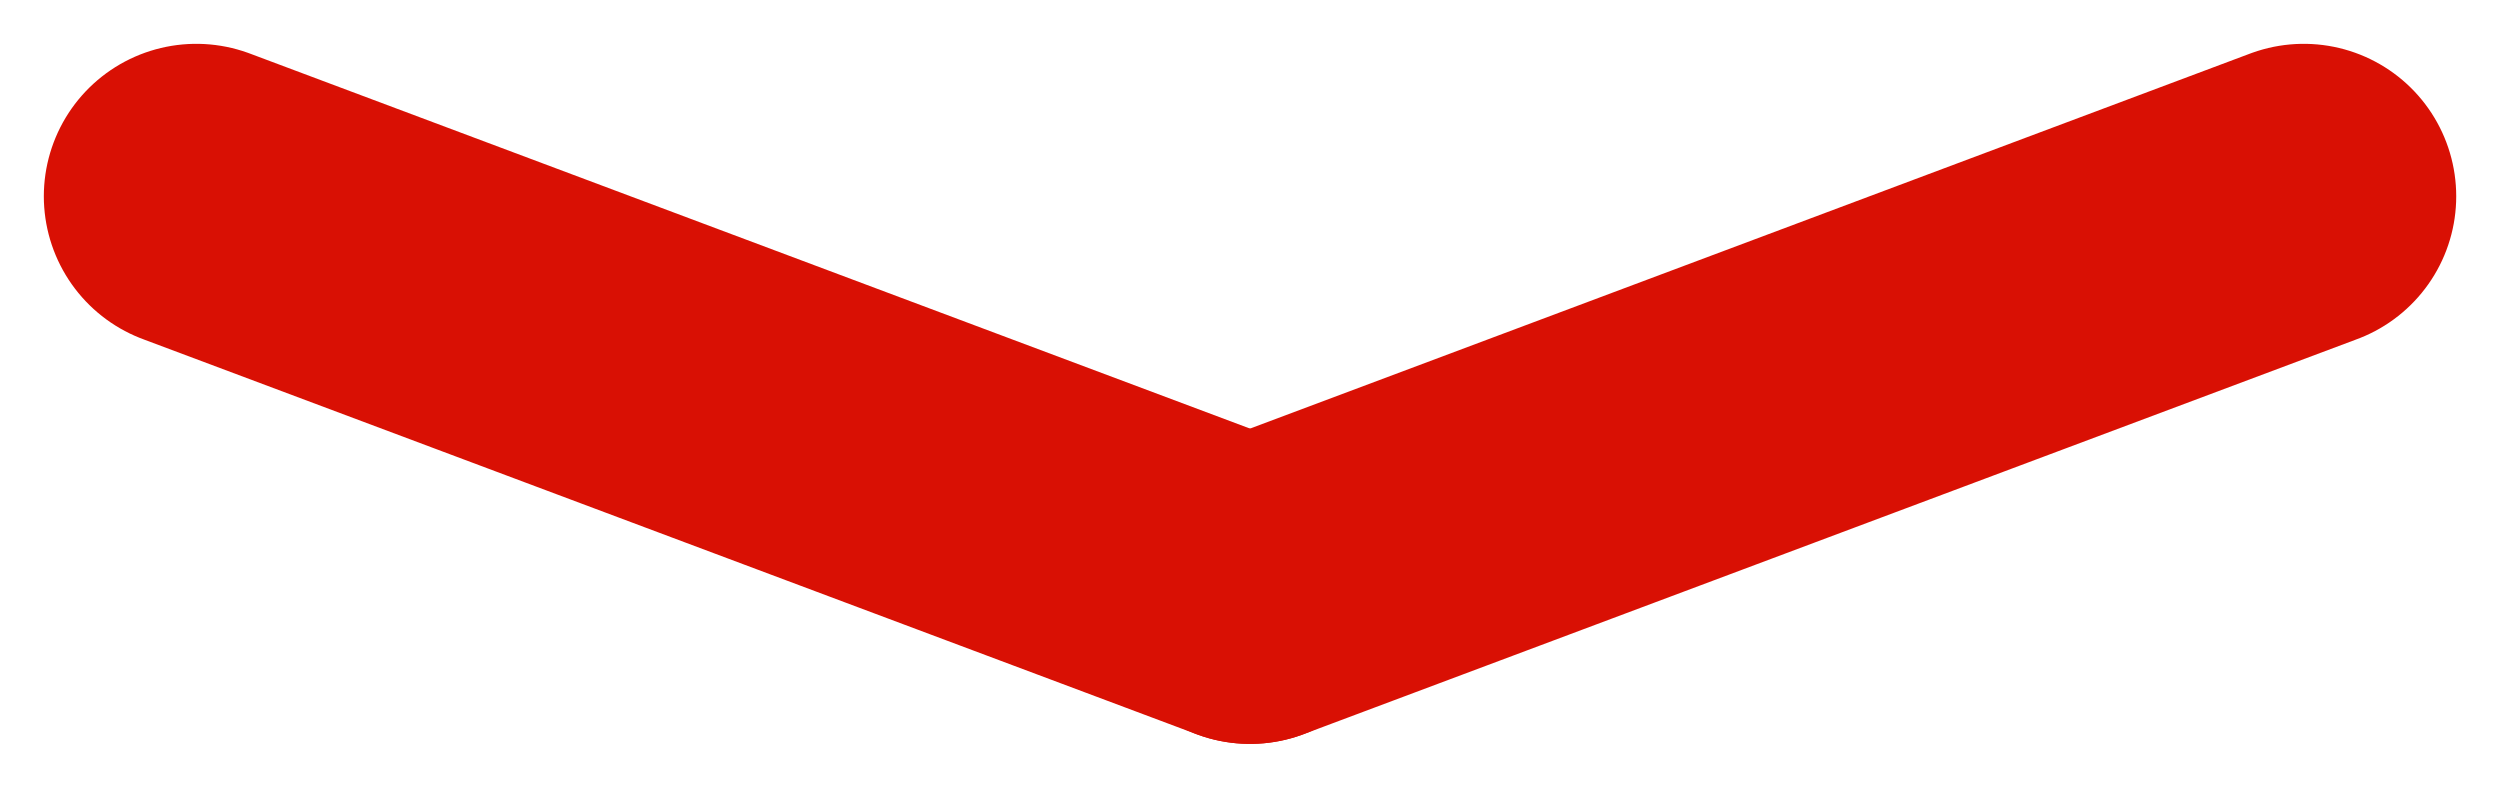
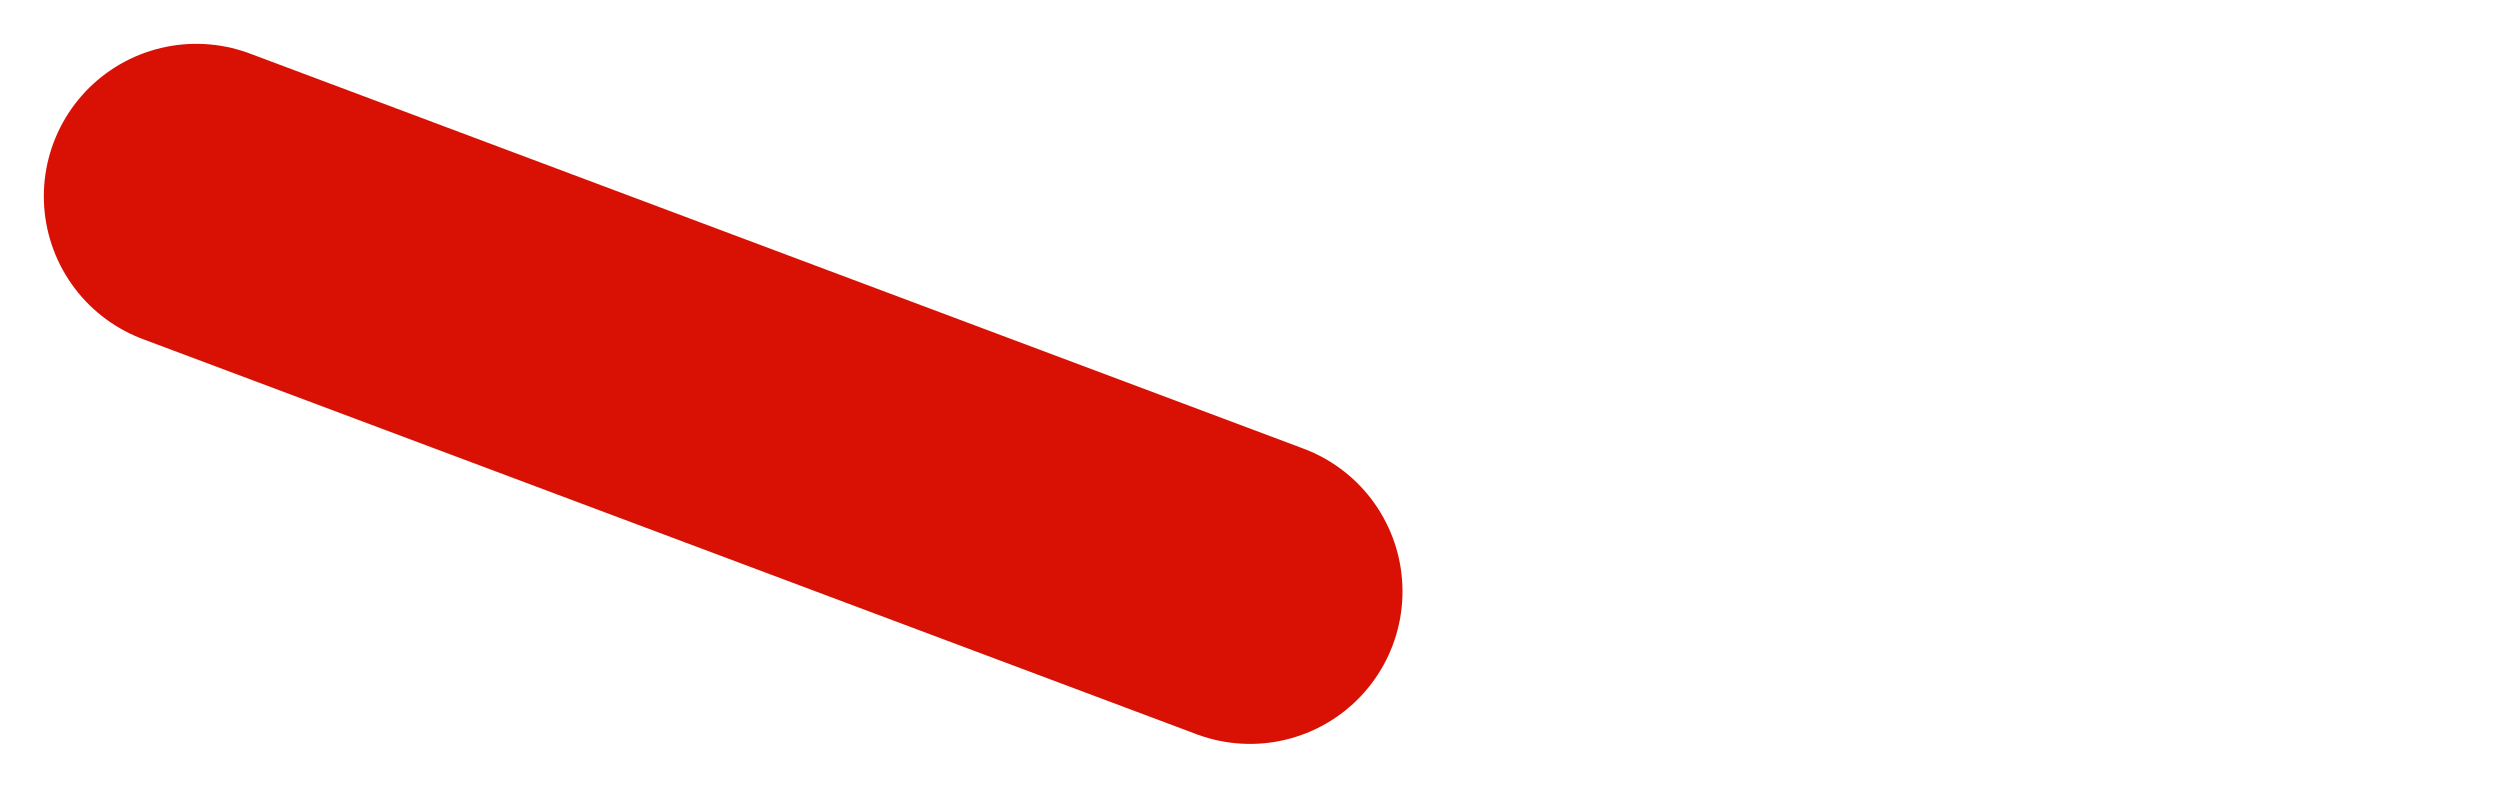
<svg xmlns="http://www.w3.org/2000/svg" width="57.387" height="18.083" viewBox="0 0 57.387 18.083">
  <g id="Grupo_78" data-name="Grupo 78" transform="translate(4.506 4.506)">
    <line id="Línea_16" data-name="Línea 16" x1="24.188" y1="9.07" fill="none" stroke="#d91004" stroke-linecap="round" stroke-width="7" />
-     <line id="Línea_15" data-name="Línea 15" y1="9.07" x2="24.188" transform="translate(24.188)" fill="none" stroke="#d91004" stroke-linecap="round" stroke-width="7" />
  </g>
</svg>